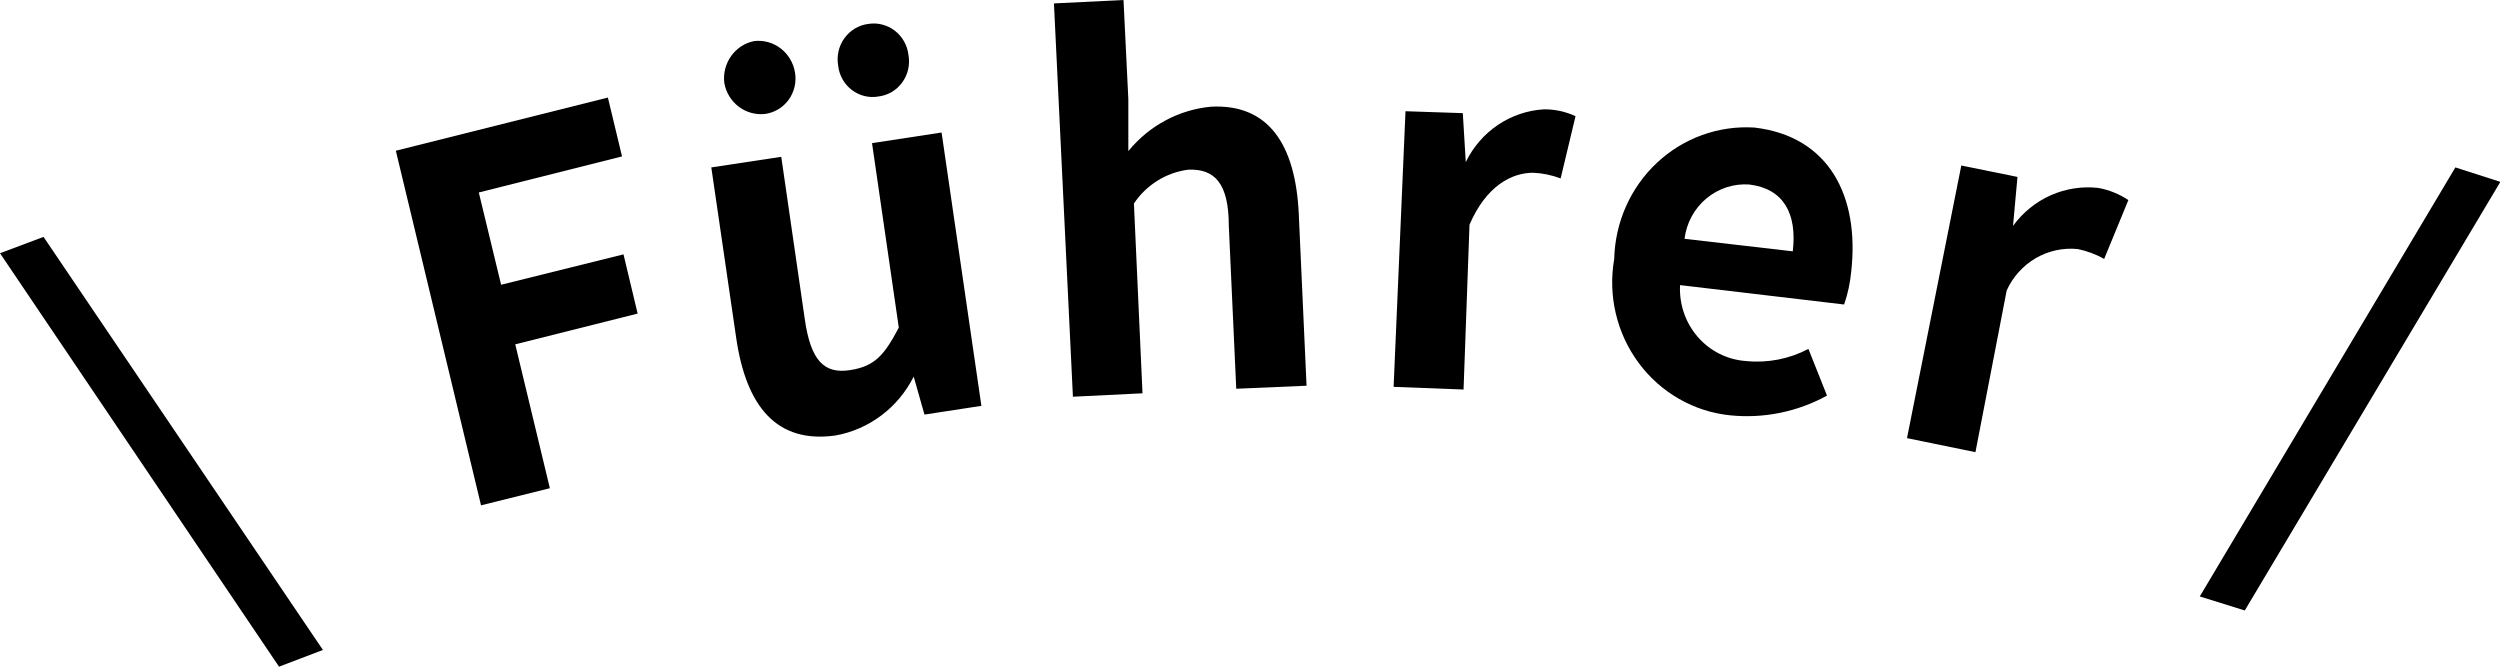
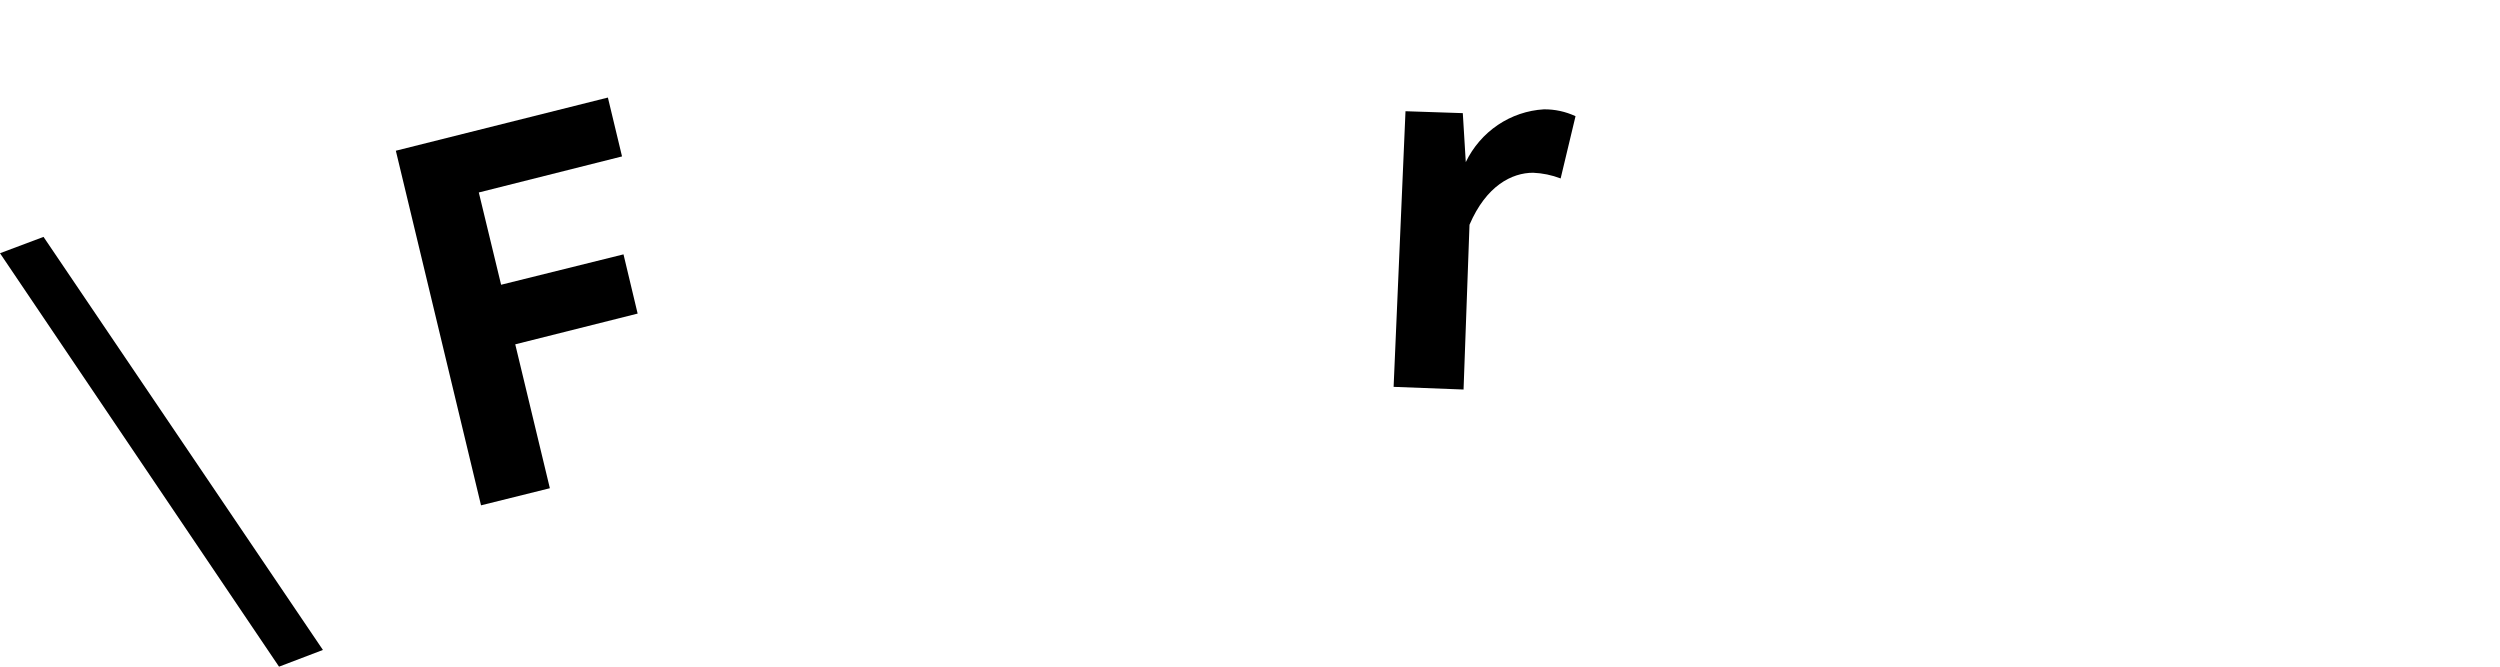
<svg xmlns="http://www.w3.org/2000/svg" width="90" height="24" viewBox="0 0 90 24" fill="none">
  <g clip-path="url(#clip0_2932_19234)">
    <path d="M0 9.116L1.567 8.528L11.625 23.398L10.045 24L0 9.116Z" fill="black" />
    <path d="M14.25 5.426L21.884 3.512L22.393 5.631L17.237 6.929L18.04 10.251L22.446 9.157L22.955 11.289L18.549 12.396L19.795 17.576L17.317 18.192L14.25 5.426Z" fill="black" />
-     <path d="M26.505 12.178L25.607 6.027L28.125 5.645L28.969 11.467C29.183 12.998 29.679 13.463 30.589 13.326C31.5 13.19 31.835 12.779 32.357 11.795L31.393 5.153L33.897 4.77L35.33 14.611L33.281 14.925L32.893 13.558C32.616 14.109 32.218 14.587 31.73 14.954C31.242 15.322 30.678 15.569 30.08 15.677C27.964 15.977 26.866 14.638 26.505 12.178ZM26.076 2.994C26.032 2.647 26.121 2.297 26.323 2.015C26.524 1.732 26.824 1.54 27.161 1.477C27.5 1.441 27.84 1.537 28.111 1.748C28.382 1.959 28.564 2.267 28.62 2.61C28.649 2.78 28.644 2.954 28.605 3.122C28.566 3.29 28.494 3.448 28.395 3.587C28.295 3.726 28.168 3.844 28.023 3.932C27.878 4.02 27.716 4.077 27.549 4.101C27.212 4.141 26.872 4.049 26.598 3.844C26.325 3.638 26.138 3.334 26.076 2.994V2.994ZM30.174 2.365C30.144 2.193 30.148 2.016 30.187 1.846C30.225 1.675 30.298 1.515 30.399 1.375C30.501 1.234 30.629 1.116 30.777 1.027C30.925 0.939 31.089 0.883 31.259 0.861C31.427 0.834 31.598 0.842 31.762 0.885C31.927 0.927 32.081 1.002 32.216 1.107C32.351 1.212 32.464 1.343 32.548 1.493C32.632 1.644 32.686 1.81 32.705 1.982C32.736 2.152 32.732 2.327 32.694 2.496C32.656 2.664 32.584 2.823 32.484 2.963C32.384 3.102 32.257 3.219 32.111 3.307C31.964 3.394 31.802 3.451 31.634 3.472C31.466 3.503 31.294 3.498 31.128 3.459C30.962 3.419 30.806 3.345 30.669 3.241C30.532 3.137 30.417 3.006 30.332 2.855C30.247 2.705 30.193 2.538 30.174 2.365V2.365Z" fill="black" />
-     <path d="M37.942 0.123L40.446 0L40.62 3.567V5.44C41.365 4.526 42.434 3.951 43.594 3.841C45.67 3.731 46.634 5.207 46.755 7.681L47.036 13.886L44.505 13.995L44.237 8.132C44.237 6.601 43.728 6.068 42.777 6.109C42.385 6.159 42.008 6.293 41.671 6.503C41.334 6.713 41.044 6.993 40.821 7.326L41.13 14.159L38.625 14.282L37.942 0.123Z" fill="black" />
    <path d="M50.598 4.004L52.661 4.073L52.768 5.836C53.03 5.294 53.428 4.832 53.923 4.498C54.417 4.165 54.989 3.971 55.58 3.936C55.973 3.932 56.361 4.016 56.719 4.183L56.183 6.424C55.865 6.302 55.531 6.233 55.192 6.219C54.429 6.219 53.505 6.684 52.902 8.091L52.688 14.023L50.17 13.927L50.598 4.004Z" fill="black" />
-     <path d="M58.112 9.321C58.127 8.668 58.271 8.025 58.535 7.431C58.799 6.836 59.178 6.302 59.65 5.86C60.121 5.419 60.675 5.078 61.279 4.861C61.882 4.643 62.522 4.552 63.161 4.592C65.839 4.907 66.951 7.052 66.643 9.786C66.605 10.187 66.52 10.582 66.388 10.962L60.482 10.264C60.446 10.949 60.676 11.62 61.122 12.132C61.569 12.644 62.196 12.955 62.866 12.998C63.637 13.075 64.414 12.923 65.103 12.561L65.772 14.242C64.707 14.827 63.494 15.074 62.29 14.952C61.643 14.887 61.017 14.687 60.45 14.362C59.882 14.038 59.387 13.598 58.995 13.069C58.602 12.54 58.321 11.934 58.169 11.289C58.017 10.644 57.998 9.974 58.112 9.321ZM64.54 9.048C64.701 7.681 64.205 6.793 62.973 6.642C62.414 6.603 61.861 6.784 61.427 7.147C60.994 7.51 60.713 8.029 60.643 8.597L64.54 9.048Z" fill="black" />
-     <path d="M70.607 5.959L72.629 6.369L72.469 8.132C72.819 7.651 73.286 7.271 73.824 7.031C74.362 6.792 74.952 6.7 75.536 6.765C75.923 6.834 76.292 6.984 76.621 7.203L75.75 9.321C75.453 9.154 75.132 9.034 74.799 8.966C74.274 8.913 73.746 9.028 73.287 9.294C72.829 9.561 72.463 9.967 72.241 10.456L71.116 16.278L68.652 15.773L70.607 5.959Z" fill="black" />
-     <path d="M88.393 6.027L90.013 6.547L80.812 21.977L79.192 21.472L88.393 6.027Z" fill="black" />
  </g>
  <defs>
    <clipPath id="clip0_2932_19234">
      <rect width="90" height="24" fill="white" />
    </clipPath>
  </defs>
</svg>